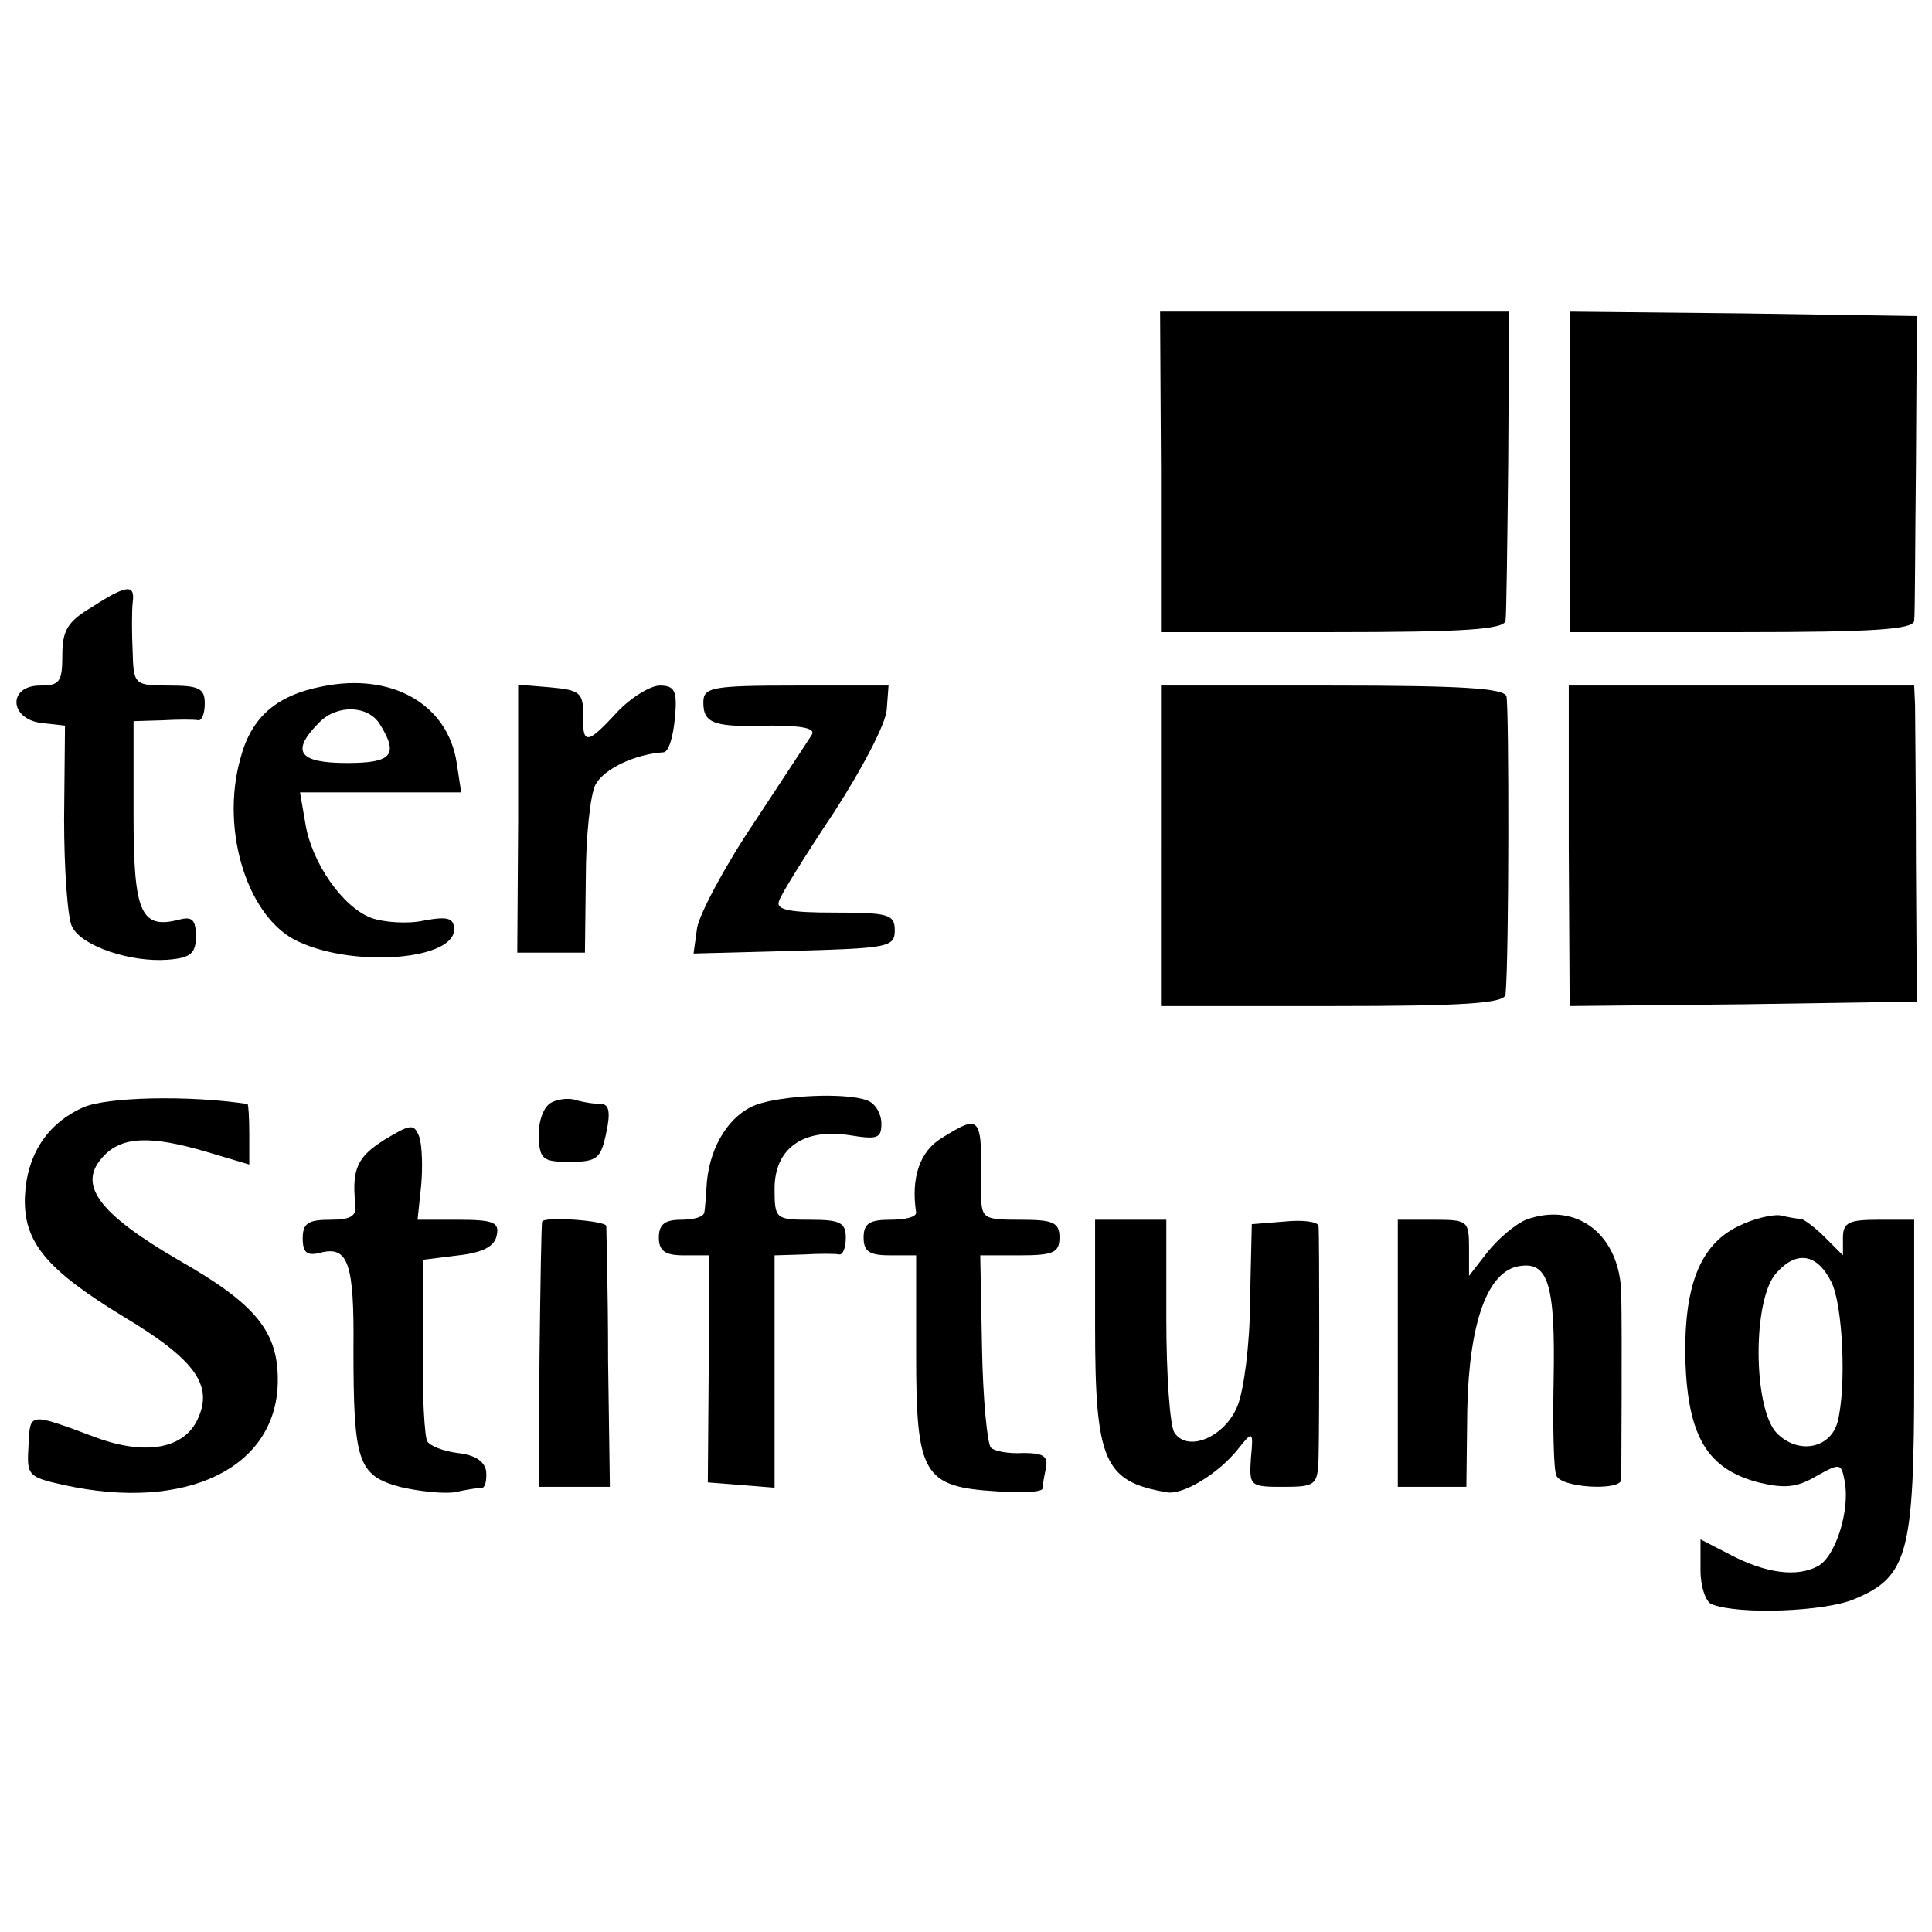
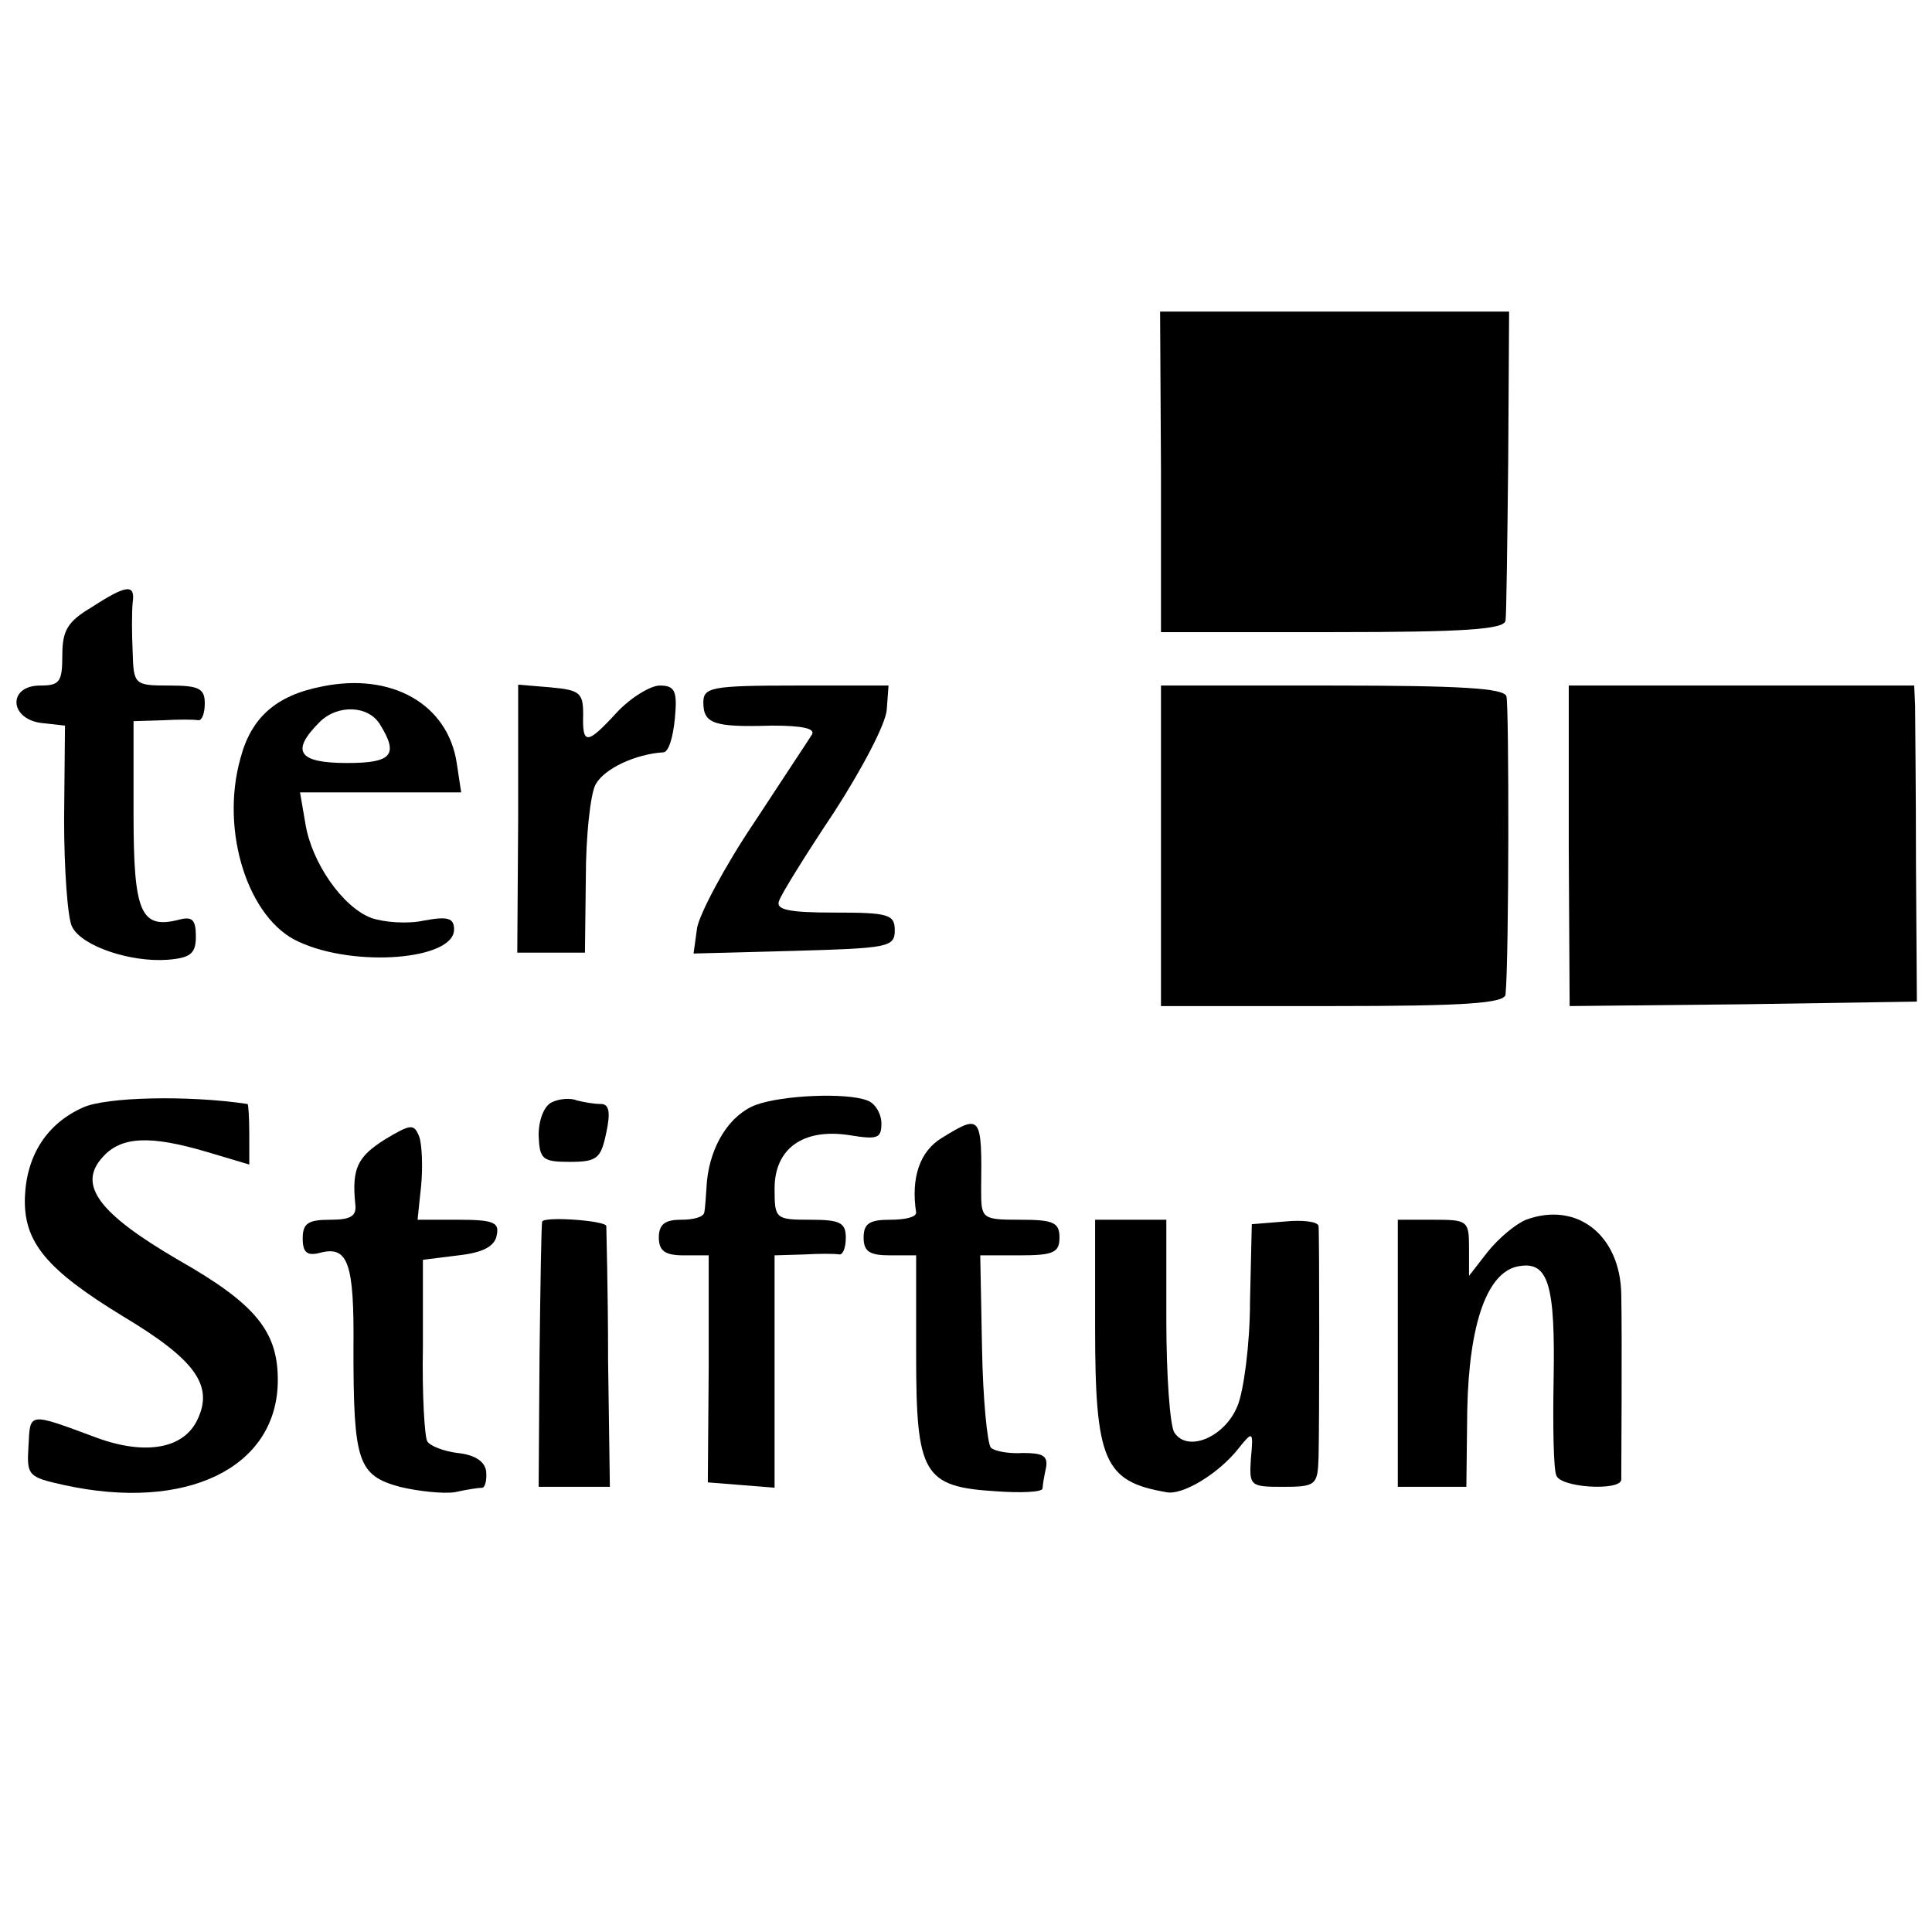
<svg xmlns="http://www.w3.org/2000/svg" version="1.0" width="217pt" height="217pt" viewBox="0 0 217 217" preserveAspectRatio="xMidYMid meet">
  <g transform="translate(0,217) scale(0.1,-0.1)" fill="#000000" stroke="none">
    <path d="M1304 1640 l0 -180 193 0 c147 0 193 3 194 13 1 6 2 87 3 179 l1 168 -196 0 -196 0 1 -180z" />
-     <path d="M1763 1640 l0 -180 193 0 c148 0 194 3 194 13 1 6 1 86 2 177 l1 165 -195 3 -195 2 0 -180z" />
    <path d="M103 1488 c-27 -16 -33 -26 -33 -54 0 -30 -3 -34 -25 -34 -36 0 -35 -37 1 -42 l27 -3 -1 -105 c0 -57 4 -112 9 -121 11 -22 66 -40 107 -37 26 2 32 7 32 26 0 19 -4 23 -19 19 -43 -11 -51 8 -51 118 l0 105 33 1 c17 1 35 1 40 0 4 0 7 8 7 19 0 17 -7 20 -40 20 -39 0 -40 1 -41 38 -1 20 -1 45 0 55 3 21 -6 21 -46 -5z" />
    <path d="M362 1399 c-52 -10 -80 -35 -92 -81 -23 -82 9 -181 66 -206 63 -29 174 -20 174 14 0 13 -7 15 -34 10 -18 -4 -45 -2 -59 3 -32 12 -67 62 -74 106 l-6 35 91 0 90 0 -5 33 c-10 66 -73 102 -151 86z m65 -43 c21 -34 13 -43 -37 -43 -55 0 -64 13 -31 46 20 20 55 19 68 -3z" />
    <path d="M582 1251 l-1 -151 38 0 38 0 1 84 c0 46 5 94 11 105 10 18 45 34 76 36 6 0 11 17 13 38 3 31 0 37 -17 37 -10 0 -32 -13 -48 -30 -34 -37 -39 -37 -38 -2 0 24 -4 27 -37 30 l-36 3 0 -150z" />
    <path d="M790 1381 c0 -24 12 -28 77 -26 33 0 49 -3 45 -10 -3 -5 -33 -50 -65 -99 -33 -49 -61 -102 -64 -118 l-4 -29 113 3 c105 3 113 4 113 23 0 18 -7 20 -68 20 -50 0 -66 3 -62 13 2 7 30 52 62 100 31 48 58 99 59 115 l2 27 -104 0 c-95 0 -104 -2 -104 -19z" />
    <path d="M1304 1220 l0 -180 193 0 c147 0 193 3 194 13 4 41 4 324 1 335 -3 9 -51 12 -196 12 l-192 0 0 -180z" />
    <path d="M1762 1220 l1 -180 195 2 195 3 -1 155 c0 85 -1 165 -1 178 l-1 22 -194 0 -194 0 0 -180z" />
    <path d="M93 926 c-40 -18 -63 -53 -65 -100 -2 -51 24 -82 111 -135 80 -48 101 -77 83 -115 -15 -33 -58 -41 -113 -21 -78 29 -75 29 -77 -9 -2 -33 -1 -35 40 -44 137 -30 238 19 240 115 1 57 -24 88 -112 138 -89 52 -113 84 -85 115 21 24 54 25 118 6 l47 -14 0 34 c0 19 -1 34 -2 34 -66 10 -159 8 -185 -4z" />
    <path d="M620 932 c-9 -4 -15 -20 -15 -37 1 -27 4 -30 35 -30 31 0 35 4 41 33 5 23 3 32 -6 32 -8 0 -19 2 -27 4 -7 3 -20 2 -28 -2z" />
    <path d="M849 929 c-29 -11 -51 -45 -55 -86 -1 -15 -2 -31 -3 -35 -1 -5 -12 -8 -26 -8 -18 0 -25 -5 -25 -20 0 -15 7 -20 28 -20 l28 0 0 -127 -1 -128 38 -3 37 -3 0 130 0 131 33 1 c17 1 35 1 40 0 4 0 7 8 7 19 0 17 -7 20 -40 20 -39 0 -40 1 -40 35 0 45 32 68 84 60 31 -5 36 -4 36 13 0 11 -7 23 -16 26 -23 9 -95 6 -125 -5z" />
    <path d="M432 890 c-30 -19 -37 -32 -33 -72 2 -14 -5 -18 -28 -18 -25 0 -31 -4 -31 -21 0 -16 5 -20 20 -16 31 8 38 -12 37 -108 0 -127 5 -142 52 -155 21 -5 49 -8 62 -6 13 3 27 5 31 5 3 1 5 9 4 19 -2 11 -13 18 -32 20 -16 2 -31 8 -34 13 -3 4 -6 52 -5 106 l0 98 40 5 c27 3 41 10 43 23 3 14 -4 17 -43 17 l-46 0 4 38 c2 21 1 46 -2 55 -6 15 -9 15 -39 -3z" />
    <path d="M1058 892 c-25 -15 -35 -45 -29 -84 0 -5 -12 -8 -29 -8 -23 0 -30 -4 -30 -20 0 -16 7 -20 30 -20 l29 0 0 -112 c0 -134 8 -148 90 -153 28 -2 51 -1 52 3 0 4 2 15 4 24 2 13 -4 16 -26 16 -16 -1 -32 2 -36 6 -4 4 -9 54 -10 112 l-2 104 44 0 c38 0 45 3 45 20 0 17 -7 20 -44 20 -43 0 -44 1 -44 33 1 85 0 86 -44 59z" />
    <path d="M1714 800 c-12 -5 -31 -21 -43 -36 l-21 -27 0 32 c0 30 -2 31 -40 31 l-40 0 0 -150 0 -150 38 0 39 0 1 86 c2 99 23 157 59 162 32 5 40 -21 38 -128 -1 -52 0 -101 3 -107 4 -14 72 -18 73 -5 0 11 1 161 0 208 -1 67 -50 105 -107 84z" />
-     <path d="M1953 793 c-44 -21 -62 -68 -60 -152 3 -85 25 -121 82 -136 29 -7 43 -6 65 7 27 15 28 15 32 -6 6 -32 -10 -84 -30 -95 -24 -13 -59 -8 -99 13 l-33 17 0 -35 c0 -18 6 -36 13 -38 31 -12 128 -8 160 6 60 25 67 51 67 251 l0 175 -40 0 c-33 0 -40 -3 -40 -20 l0 -20 -20 20 c-11 11 -23 20 -27 21 -5 0 -15 2 -24 4 -9 1 -30 -4 -46 -12z m104 -63 c13 -26 17 -118 7 -157 -8 -30 -44 -37 -68 -13 -27 27 -28 150 -1 180 23 26 46 22 62 -10z" />
    <path d="M609 798 c-1 -2 -2 -69 -3 -150 l-1 -148 40 0 40 0 -2 142 c0 79 -2 146 -2 151 -1 6 -69 11 -72 5z" />
    <path d="M1230 680 c0 -151 10 -174 80 -186 18 -4 59 21 81 49 16 20 17 20 14 -11 -2 -31 -1 -32 36 -32 37 0 39 2 40 33 1 41 1 249 0 260 -1 5 -18 7 -38 5 l-37 -3 -2 -87 c0 -47 -7 -100 -14 -117 -14 -35 -56 -53 -71 -30 -5 8 -9 65 -9 127 l0 112 -40 0 -40 0 0 -120z" />
  </g>
</svg>